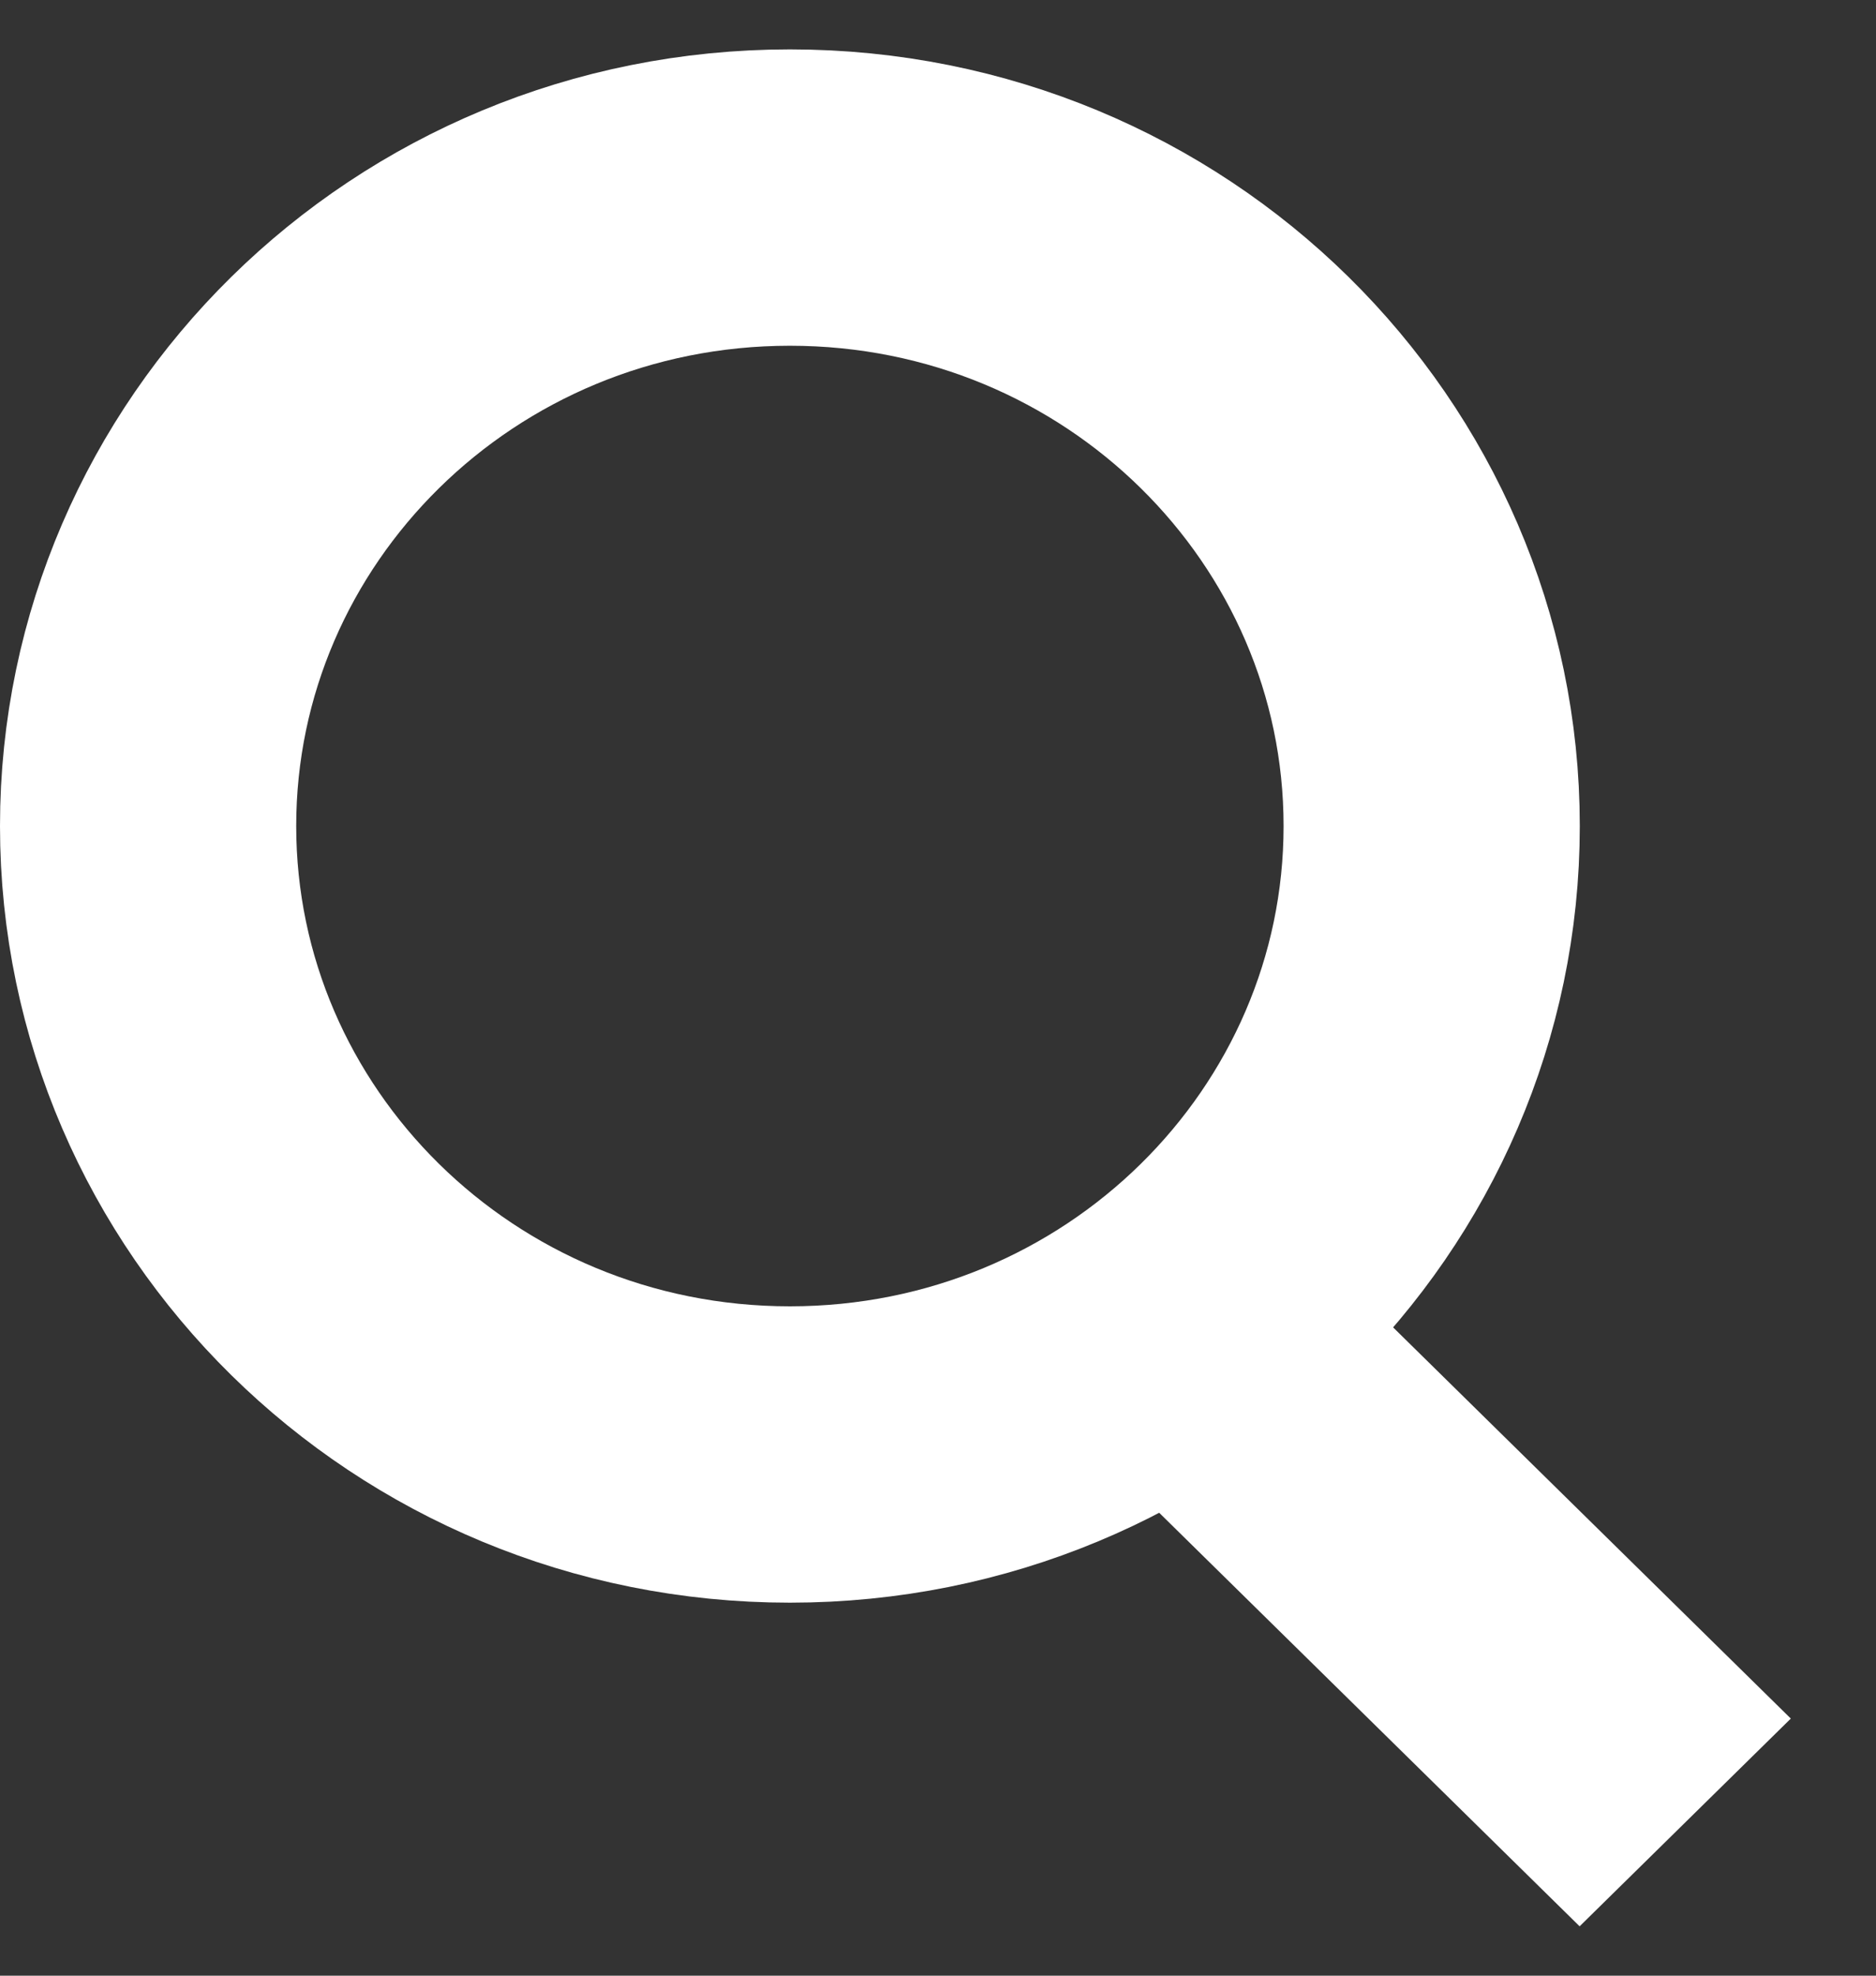
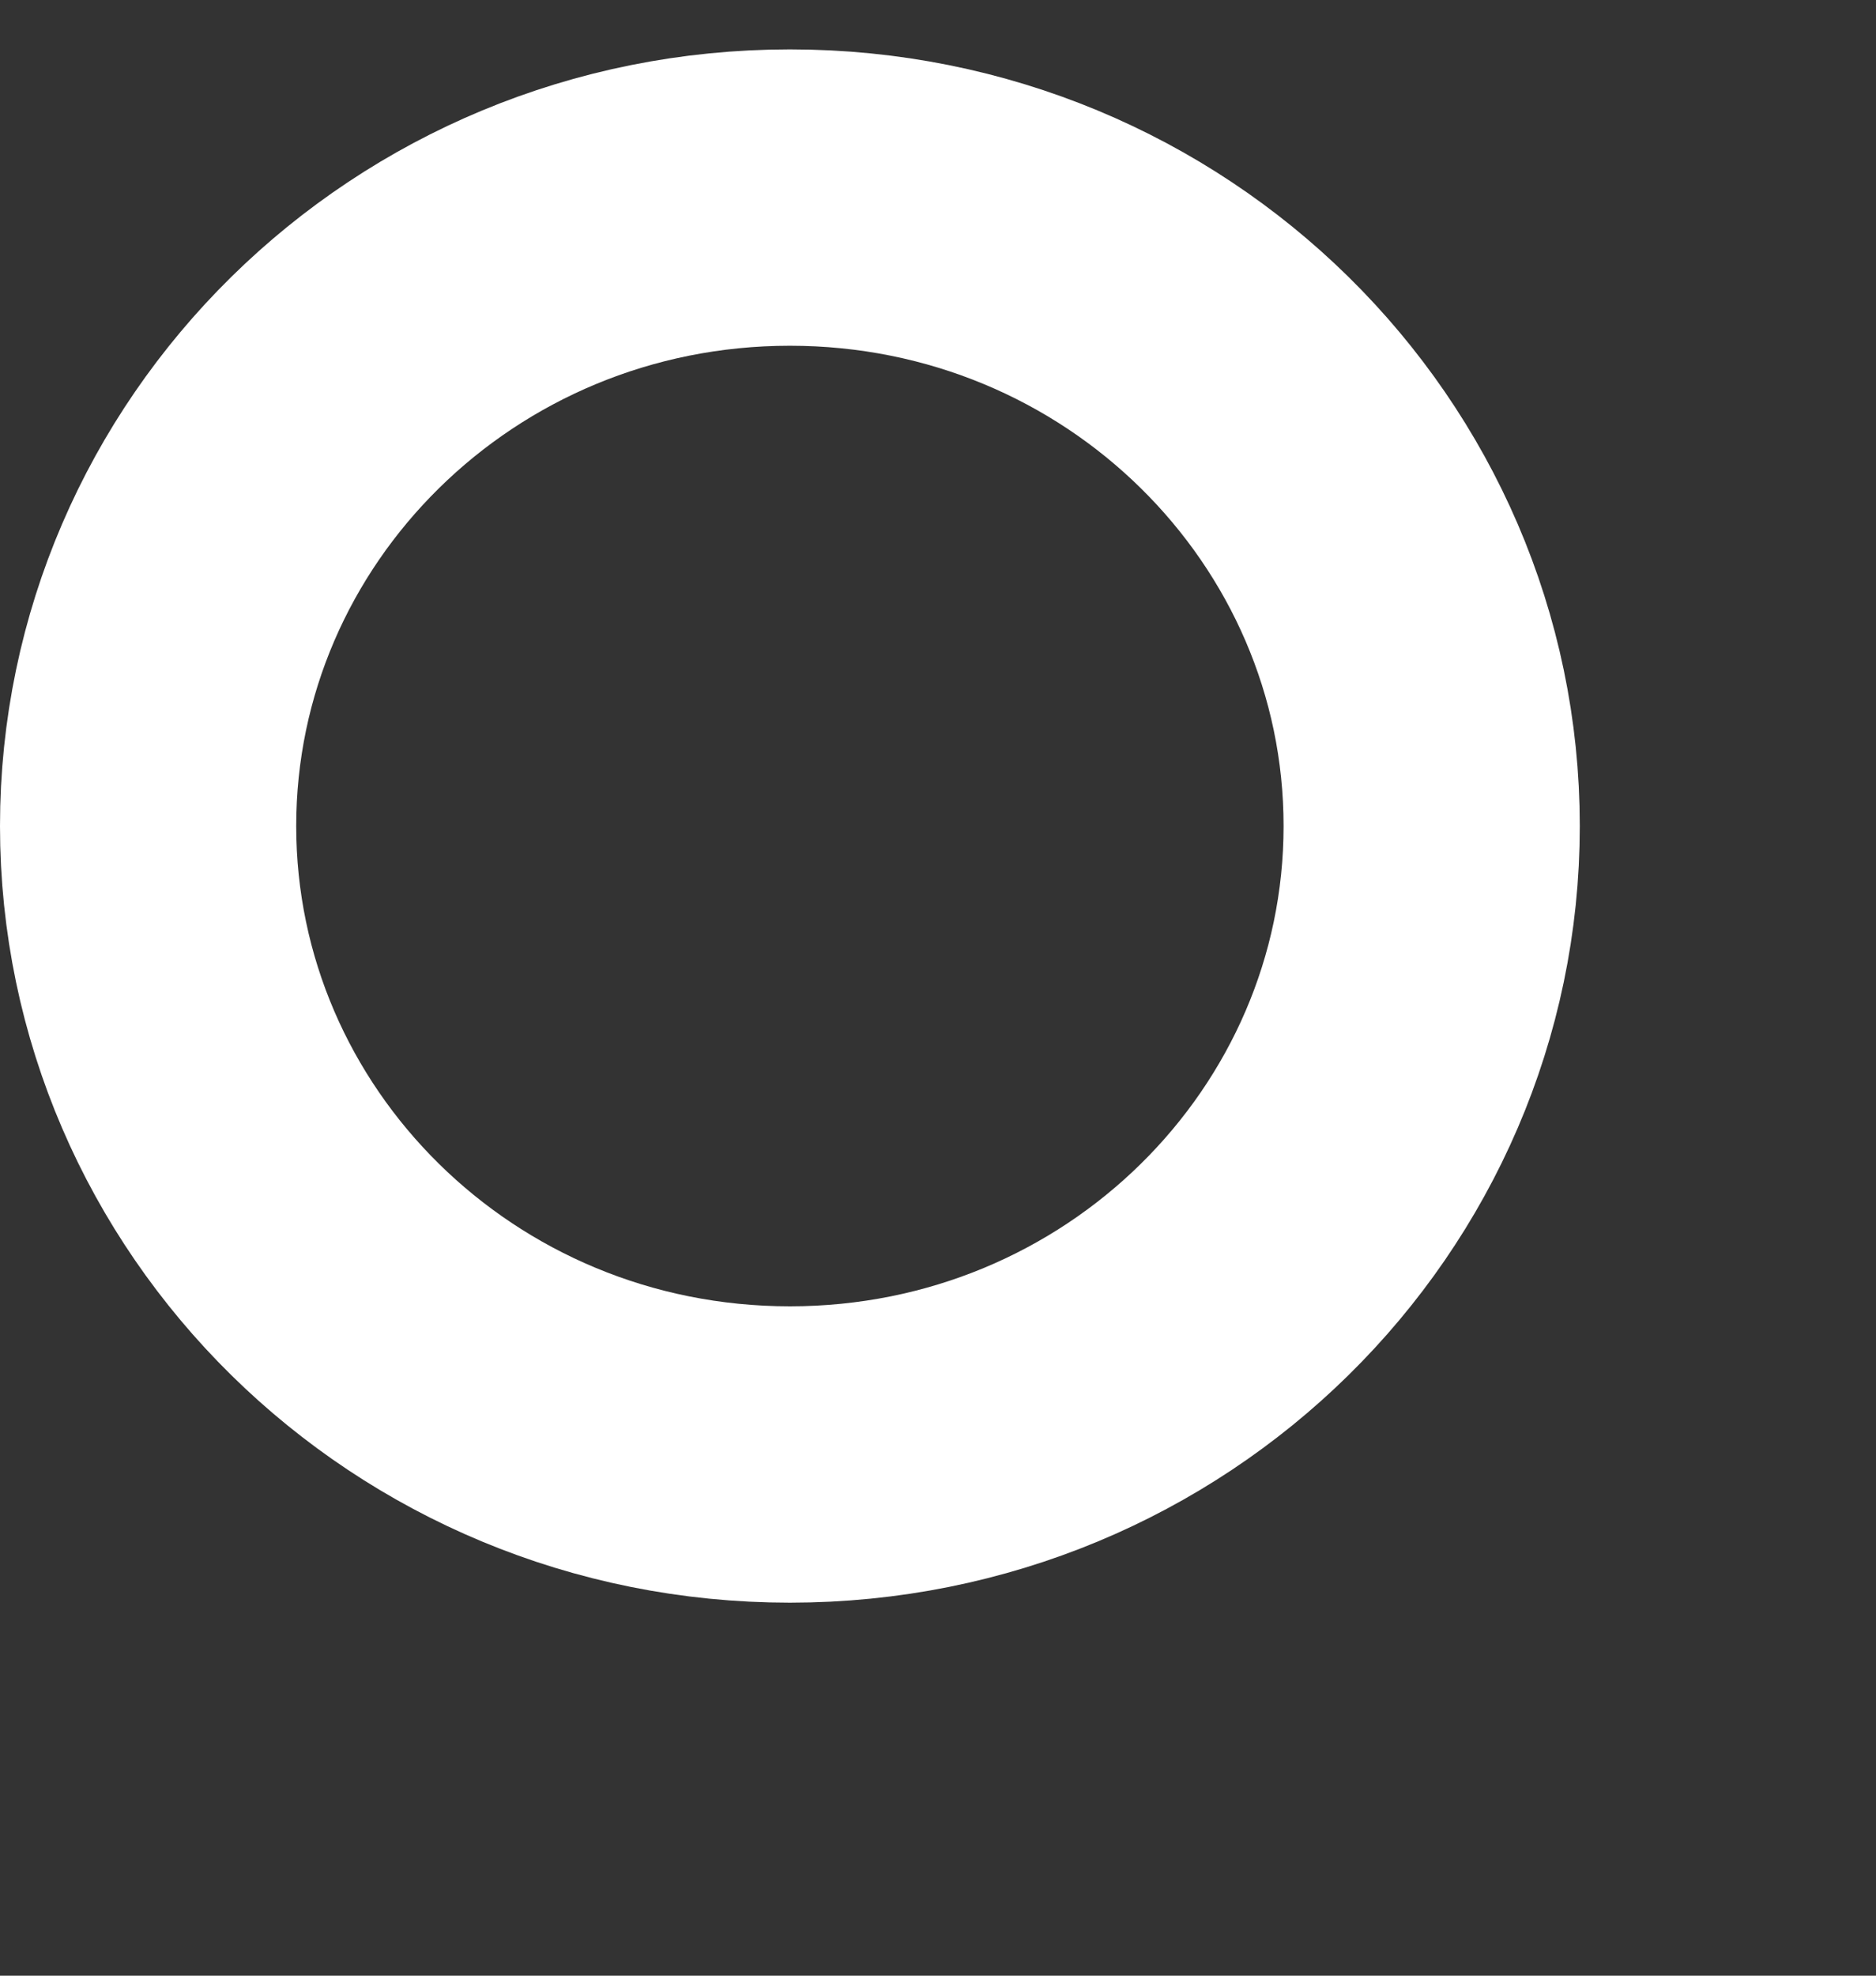
<svg xmlns="http://www.w3.org/2000/svg" width="19" height="20" viewBox="0 0 19 20" fill="none">
  <rect x="0" y="0" width="19" height="20" fill="#333333" stroke="none" />
  <path d="M14.5 8.362C14.5 11.851 11.615 14.724 8 14.724C4.385 14.724 1.5 11.851 1.5 8.362C1.5 4.873 4.385 2 8 2C11.615 2 14.5 4.873 14.5 8.362Z" stroke="white" stroke-width="3" />
-   <line y1="-1.5" x2="8.25" y2="-1.5" transform="matrix(0.713 0.701 -0.713 0.701 10.116 13.717)" stroke="white" stroke-width="3" />
</svg>